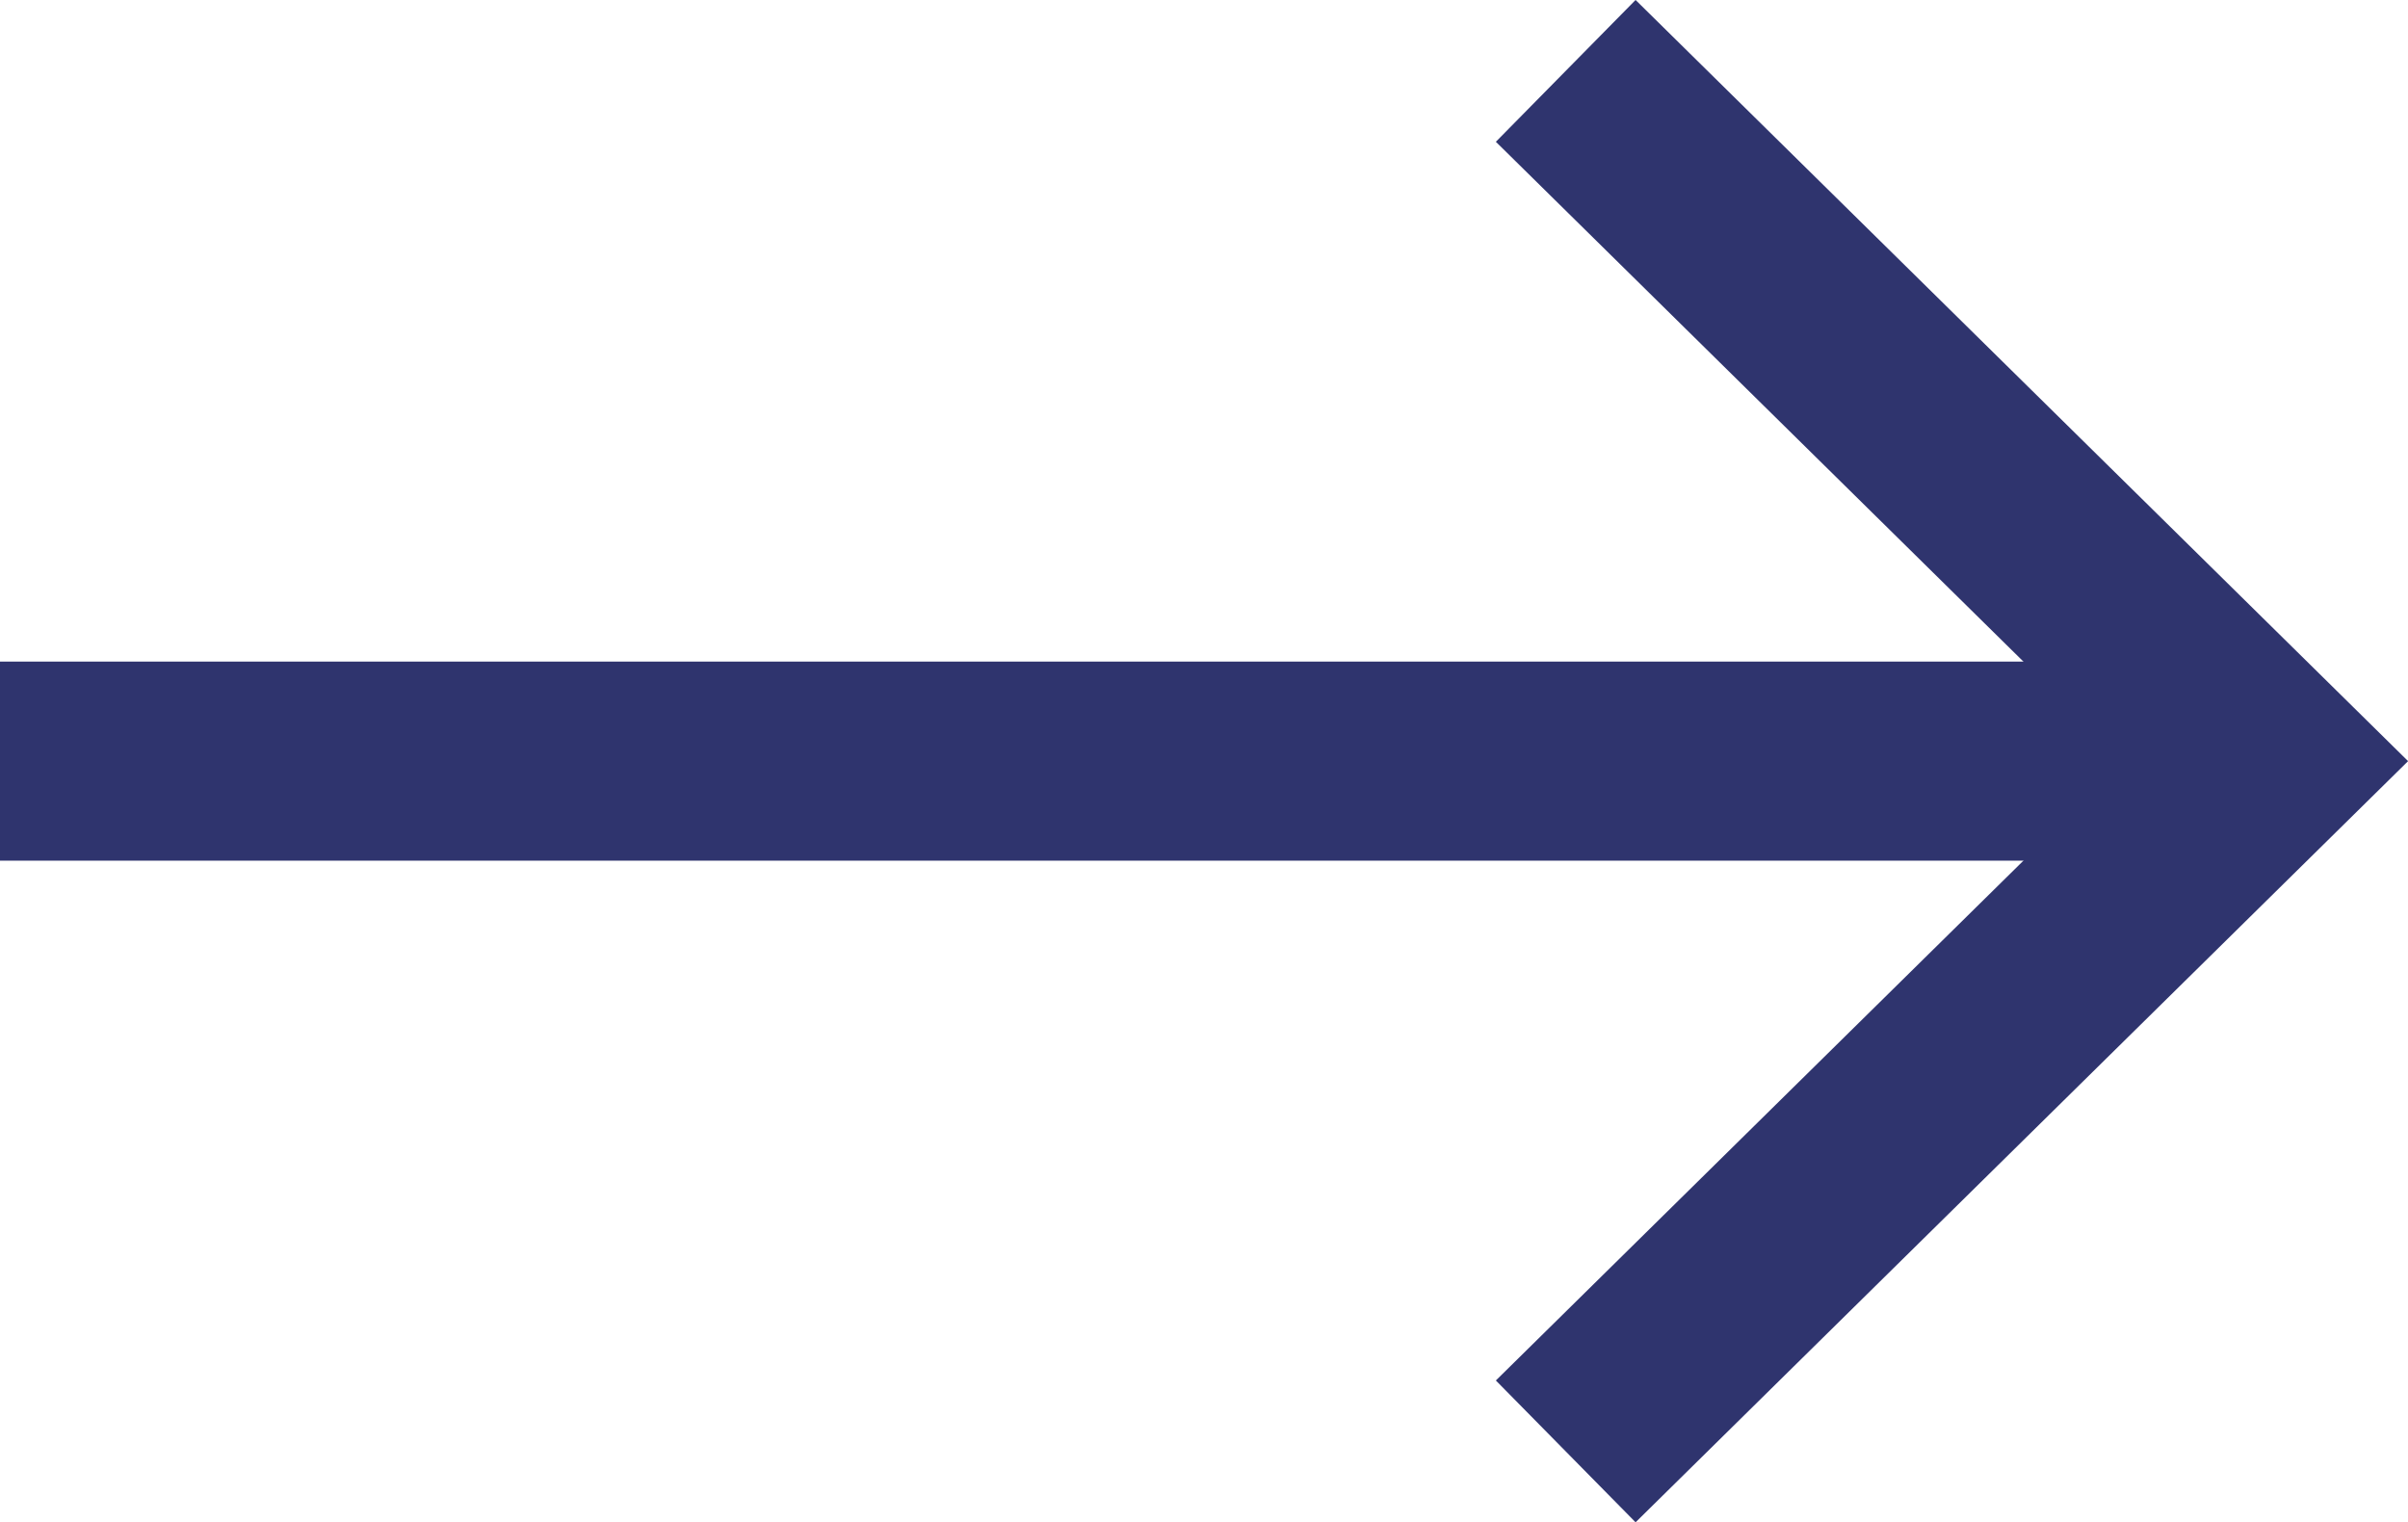
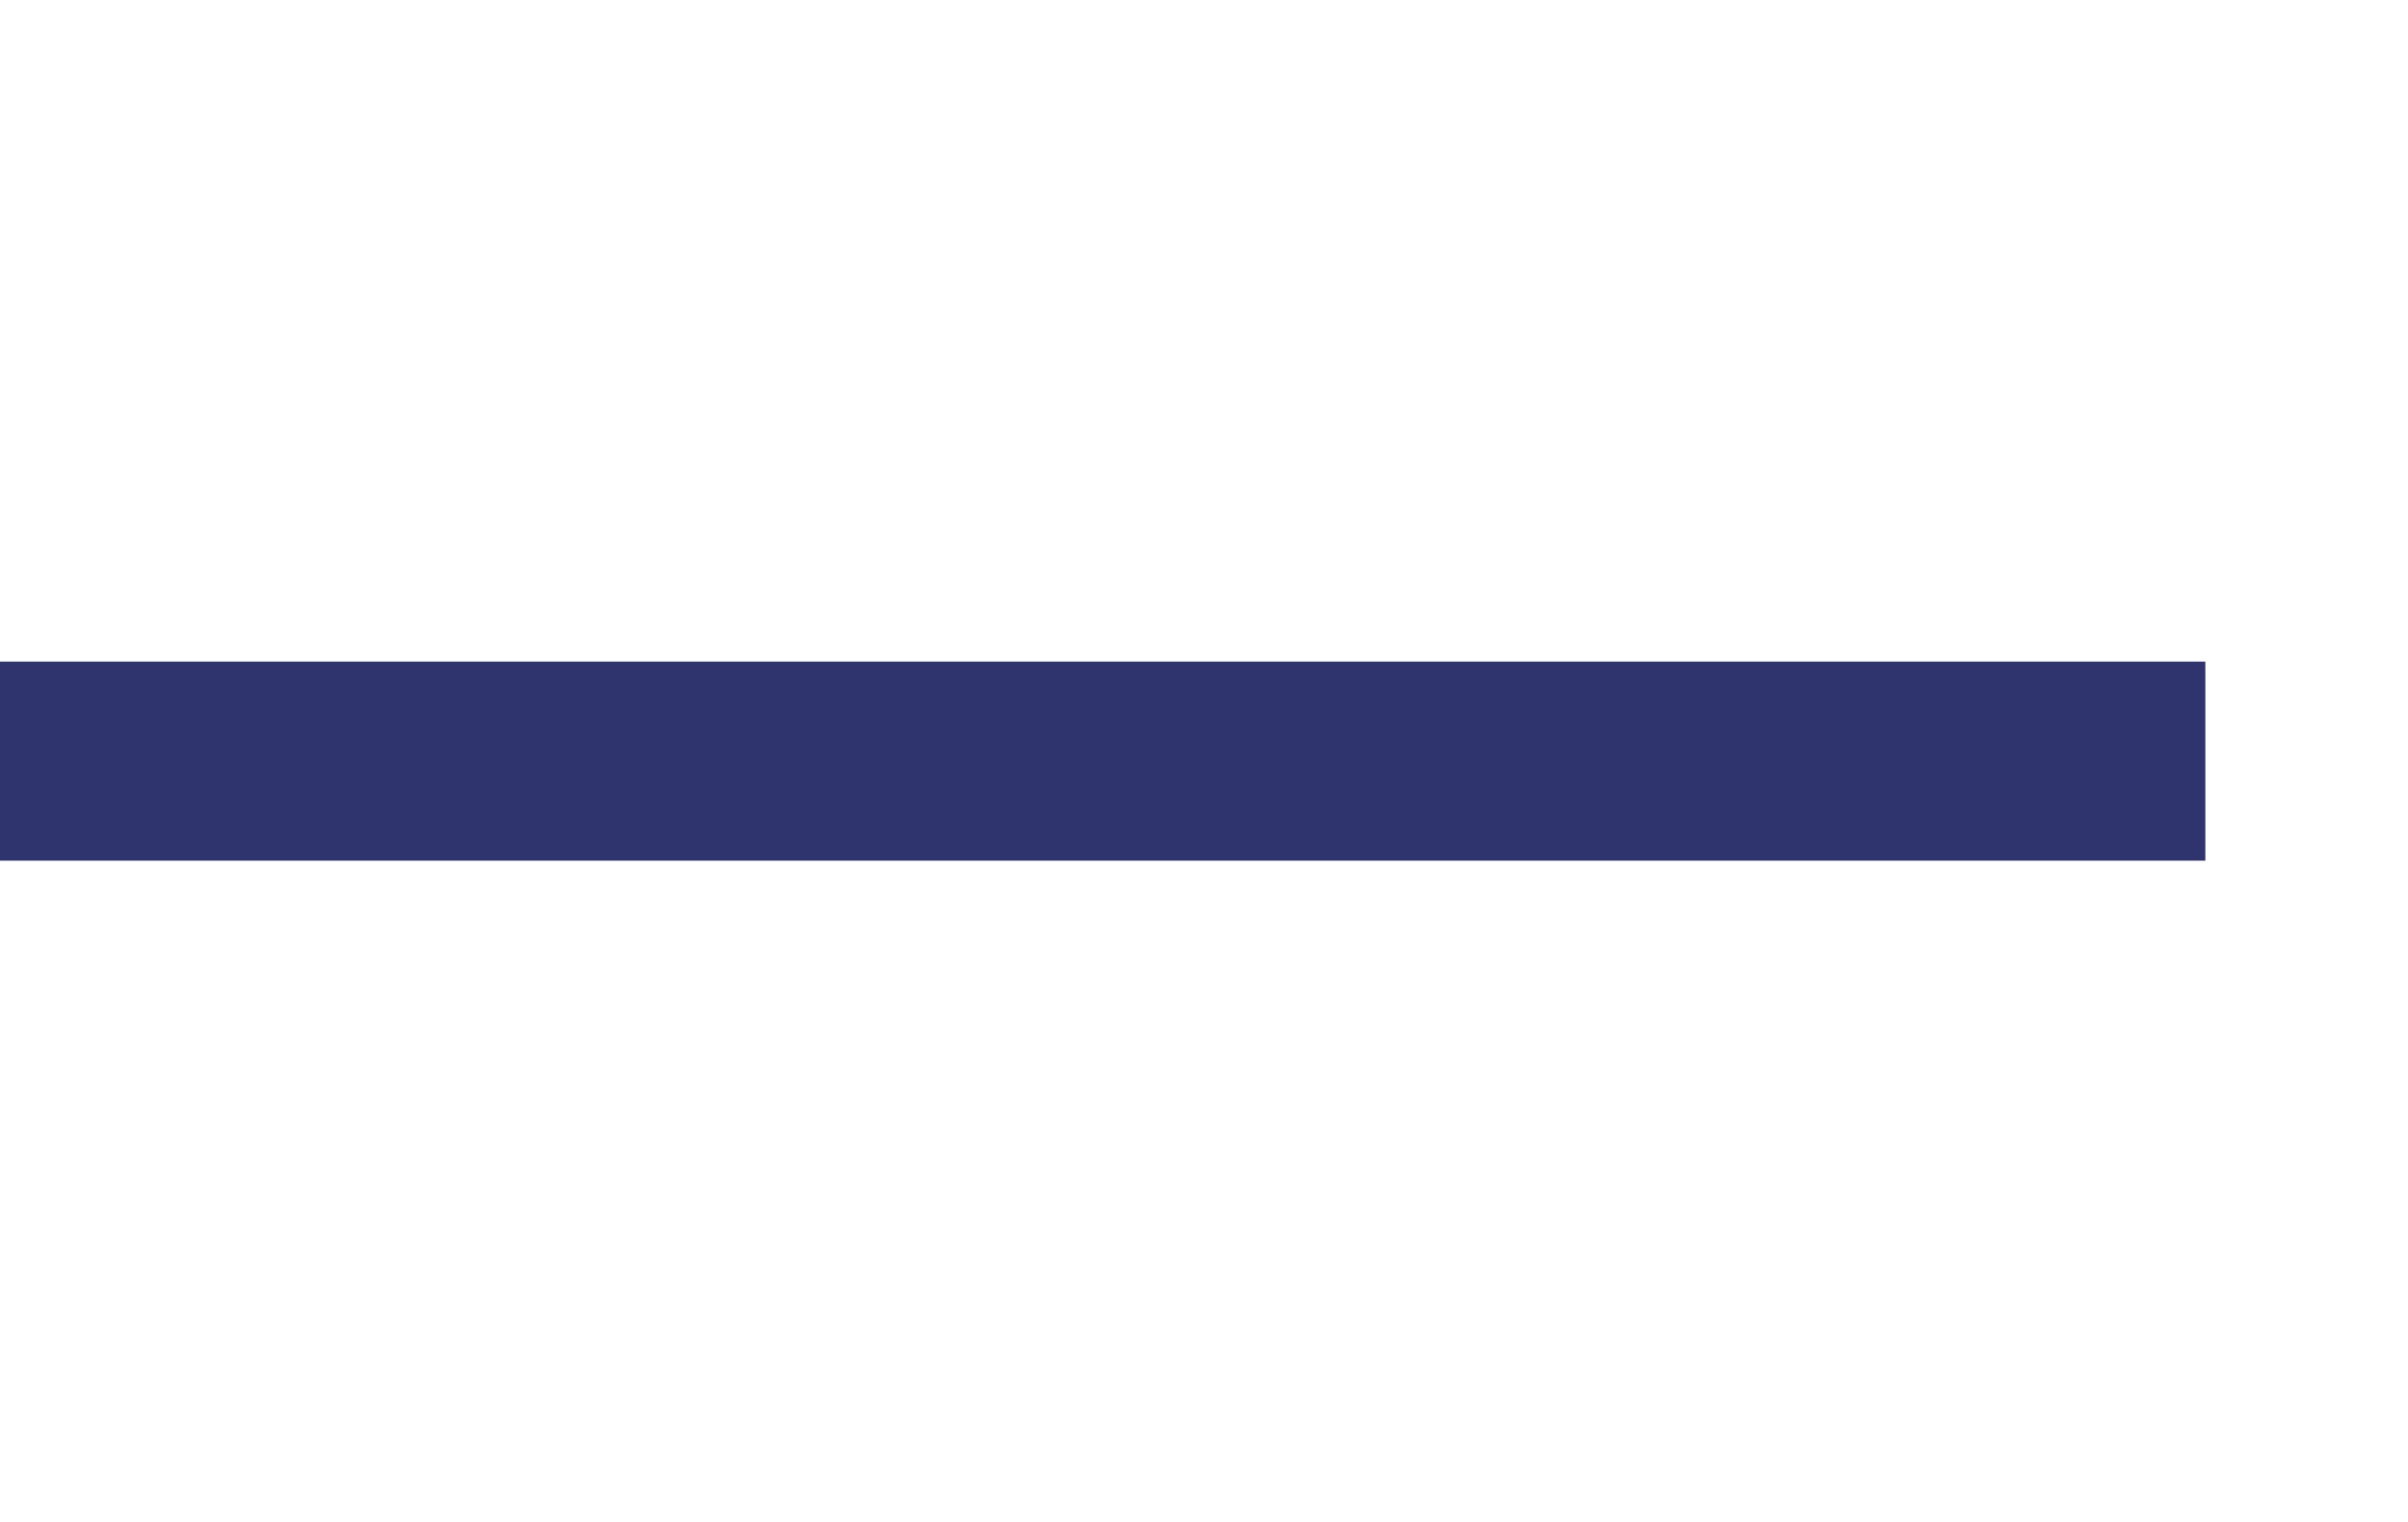
<svg xmlns="http://www.w3.org/2000/svg" width="12.096" height="7.646" viewBox="0 0 12.096 7.646">
  <g id="Group_5855" data-name="Group 5855" transform="translate(2.668 0.356)">
    <line id="Line_178" data-name="Line 178" x2="11.078" transform="translate(-2.668 3.467)" fill="none" stroke="#2f346e" stroke-linejoin="round" stroke-width="1" />
-     <path id="Path_1789" data-name="Path 1789" d="M1322.346,369.756l3.519,3.467-3.519,3.467" transform="translate(-1317.149 -369.756)" fill="none" stroke="#2f346e" stroke-miterlimit="10" stroke-width="1" />
  </g>
</svg>